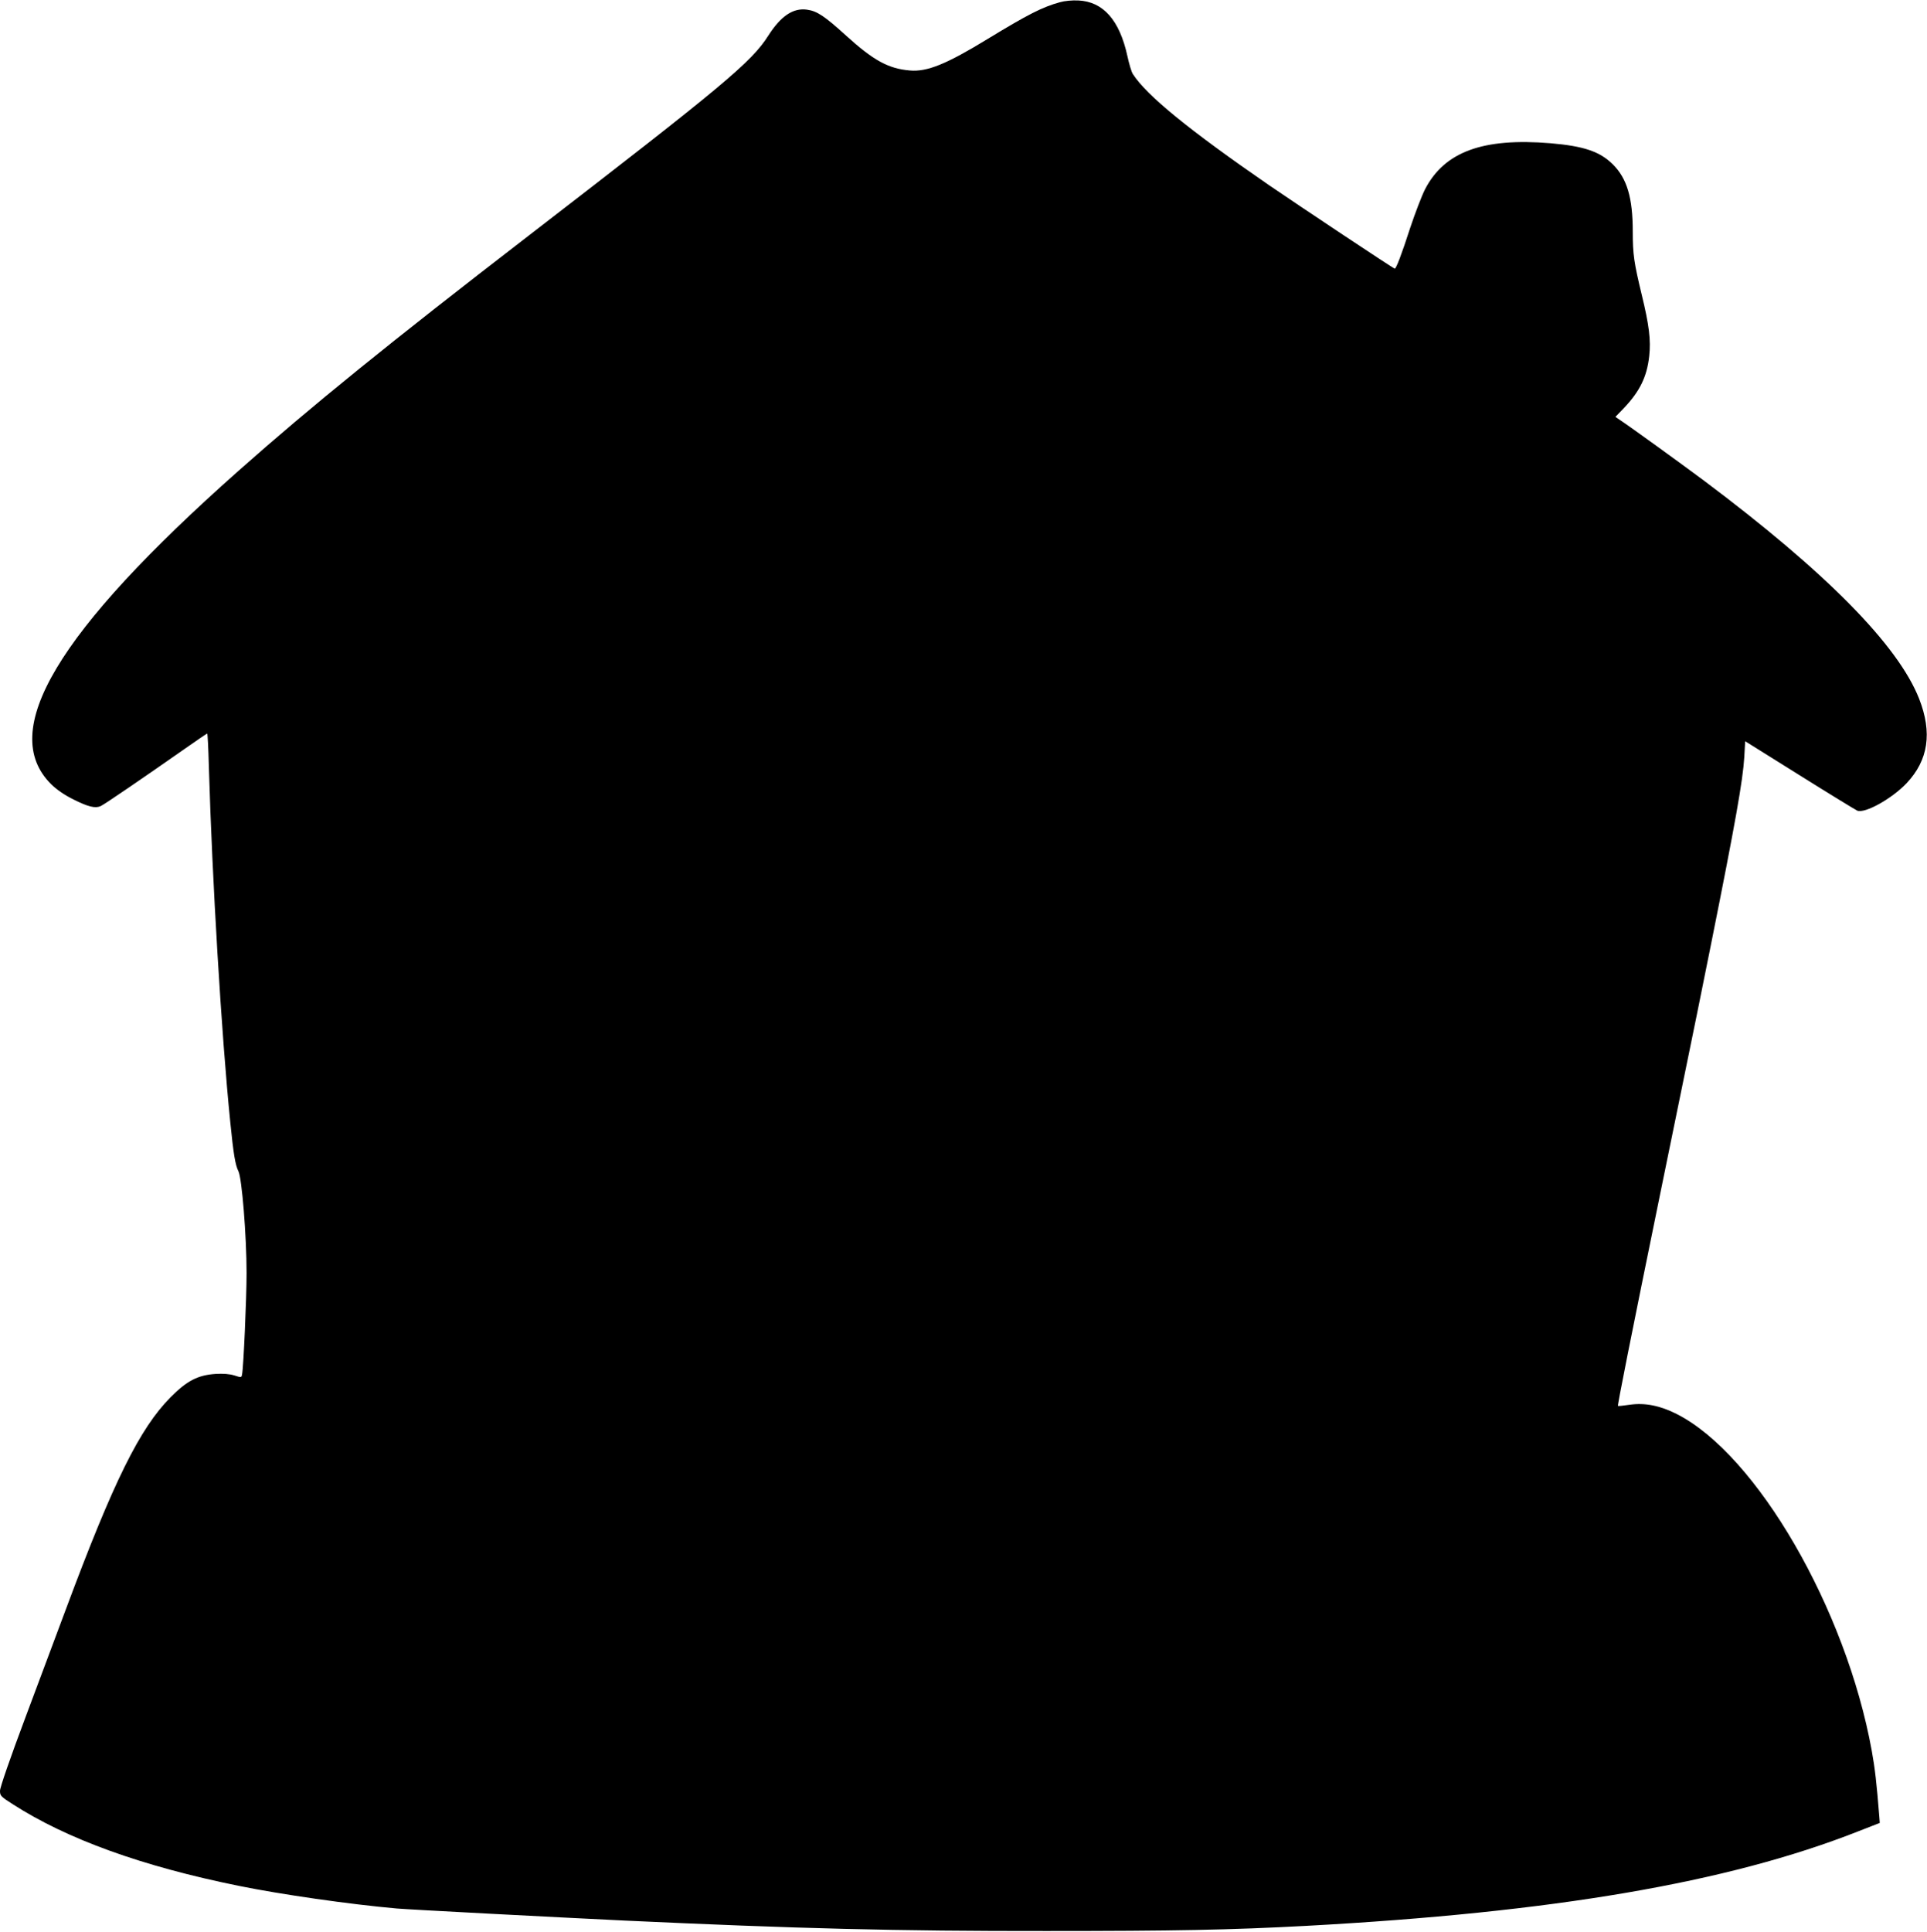
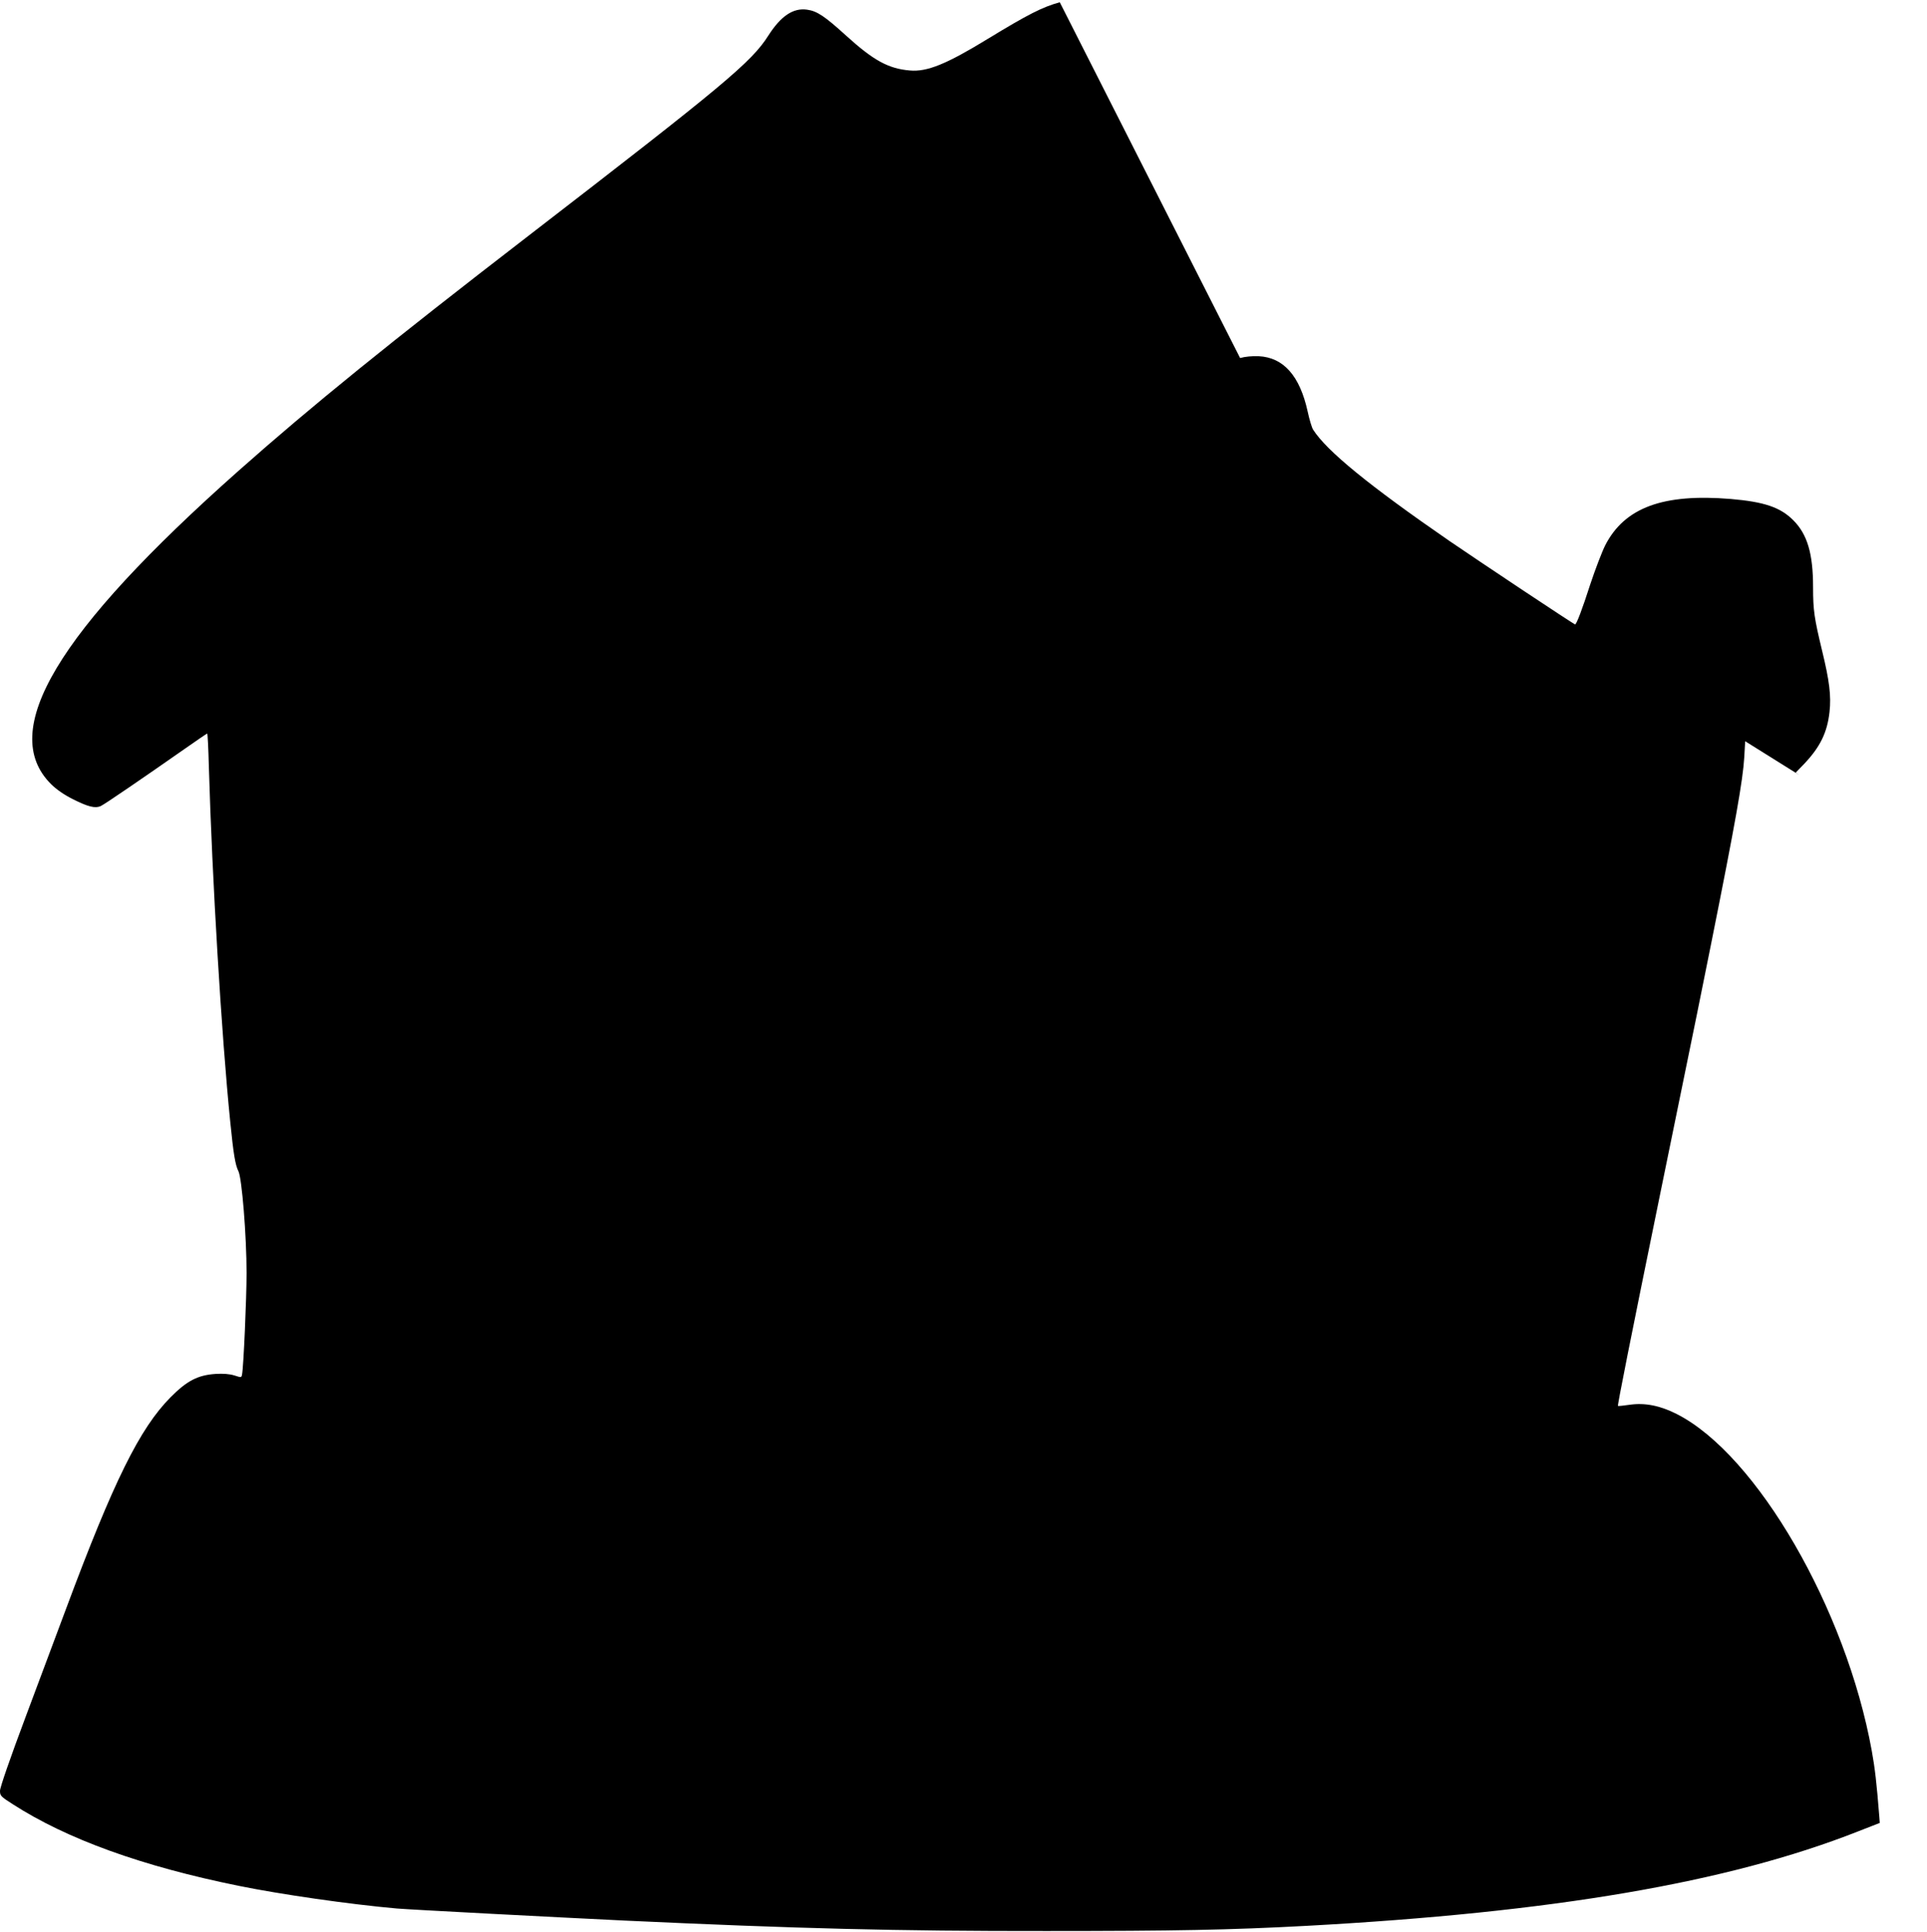
<svg xmlns="http://www.w3.org/2000/svg" version="1.0" width="1277pt" height="1280pt" viewBox="0 0 1277 1280" preserveAspectRatio="xMidYMid meet">
  <g transform="translate(0,1280) scale(0.1,-0.1)" fill="#000000" stroke="none">
-     <path d="M7023 12785 c-116 -32 -210 -80 -478 -243 -273 -167 -401 -219 -515 -209 -142 12 -240 65 -423 231 -143 130 -193 163 -259 172 -92 13 -173 -42 -256 -171 -111 -176 -295 -329 -1587 -1325 -932 -718 -1440 -1130 -1925 -1560 -1203 -1067 -1596 -1724 -1241 -2076 37 -36 86 -70 144 -99 101 -51 148 -62 184 -46 26 12 279 185 555 378 81 57 149 103 151 103 3 0 8 -98 11 -217 22 -753 84 -1785 142 -2358 21 -209 33 -284 54 -325 23 -46 54 -427 54 -675 0 -168 -20 -623 -30 -672 -4 -21 -5 -21 -51 -6 -33 10 -73 13 -125 10 -117 -8 -189 -45 -298 -155 -204 -206 -377 -555 -693 -1403 -52 -140 -172 -460 -266 -711 -104 -277 -171 -471 -171 -493 0 -33 5 -38 83 -88 360 -232 858 -412 1500 -542 280 -57 732 -122 1047 -150 78 -7 1054 -58 1510 -80 1143 -53 1795 -70 2795 -69 850 0 1219 7 1720 34 1638 89 2794 286 3656 625 l146 57 -3 41 c-18 227 -29 321 -50 437 -170 939 -762 1962 -1292 2231 -110 56 -211 76 -310 62 -42 -6 -78 -10 -80 -8 -4 4 77 414 289 1450 252 1230 263 1284 328 1610 162 808 211 1087 220 1237 l6 107 360 -225 c198 -124 370 -229 383 -235 51 -20 228 78 327 182 144 153 171 334 83 559 -140 356 -618 840 -1428 1447 -152 113 -487 356 -560 404 l-25 17 57 59 c105 111 152 207 167 343 12 106 -1 208 -49 405 -52 216 -60 268 -60 422 0 222 -38 350 -131 443 -86 86 -192 122 -414 141 -448 37 -703 -56 -832 -306 -22 -44 -66 -159 -98 -255 -56 -174 -93 -270 -102 -270 -8 0 -630 414 -833 553 -531 366 -812 595 -903 737 -9 14 -25 68 -36 119 -52 238 -160 360 -325 368 -42 2 -92 -3 -123 -12z" />
+     <path d="M7023 12785 c-116 -32 -210 -80 -478 -243 -273 -167 -401 -219 -515 -209 -142 12 -240 65 -423 231 -143 130 -193 163 -259 172 -92 13 -173 -42 -256 -171 -111 -176 -295 -329 -1587 -1325 -932 -718 -1440 -1130 -1925 -1560 -1203 -1067 -1596 -1724 -1241 -2076 37 -36 86 -70 144 -99 101 -51 148 -62 184 -46 26 12 279 185 555 378 81 57 149 103 151 103 3 0 8 -98 11 -217 22 -753 84 -1785 142 -2358 21 -209 33 -284 54 -325 23 -46 54 -427 54 -675 0 -168 -20 -623 -30 -672 -4 -21 -5 -21 -51 -6 -33 10 -73 13 -125 10 -117 -8 -189 -45 -298 -155 -204 -206 -377 -555 -693 -1403 -52 -140 -172 -460 -266 -711 -104 -277 -171 -471 -171 -493 0 -33 5 -38 83 -88 360 -232 858 -412 1500 -542 280 -57 732 -122 1047 -150 78 -7 1054 -58 1510 -80 1143 -53 1795 -70 2795 -69 850 0 1219 7 1720 34 1638 89 2794 286 3656 625 l146 57 -3 41 c-18 227 -29 321 -50 437 -170 939 -762 1962 -1292 2231 -110 56 -211 76 -310 62 -42 -6 -78 -10 -80 -8 -4 4 77 414 289 1450 252 1230 263 1284 328 1610 162 808 211 1087 220 1237 l6 107 360 -225 l-25 17 57 59 c105 111 152 207 167 343 12 106 -1 208 -49 405 -52 216 -60 268 -60 422 0 222 -38 350 -131 443 -86 86 -192 122 -414 141 -448 37 -703 -56 -832 -306 -22 -44 -66 -159 -98 -255 -56 -174 -93 -270 -102 -270 -8 0 -630 414 -833 553 -531 366 -812 595 -903 737 -9 14 -25 68 -36 119 -52 238 -160 360 -325 368 -42 2 -92 -3 -123 -12z" />
  </g>
</svg>